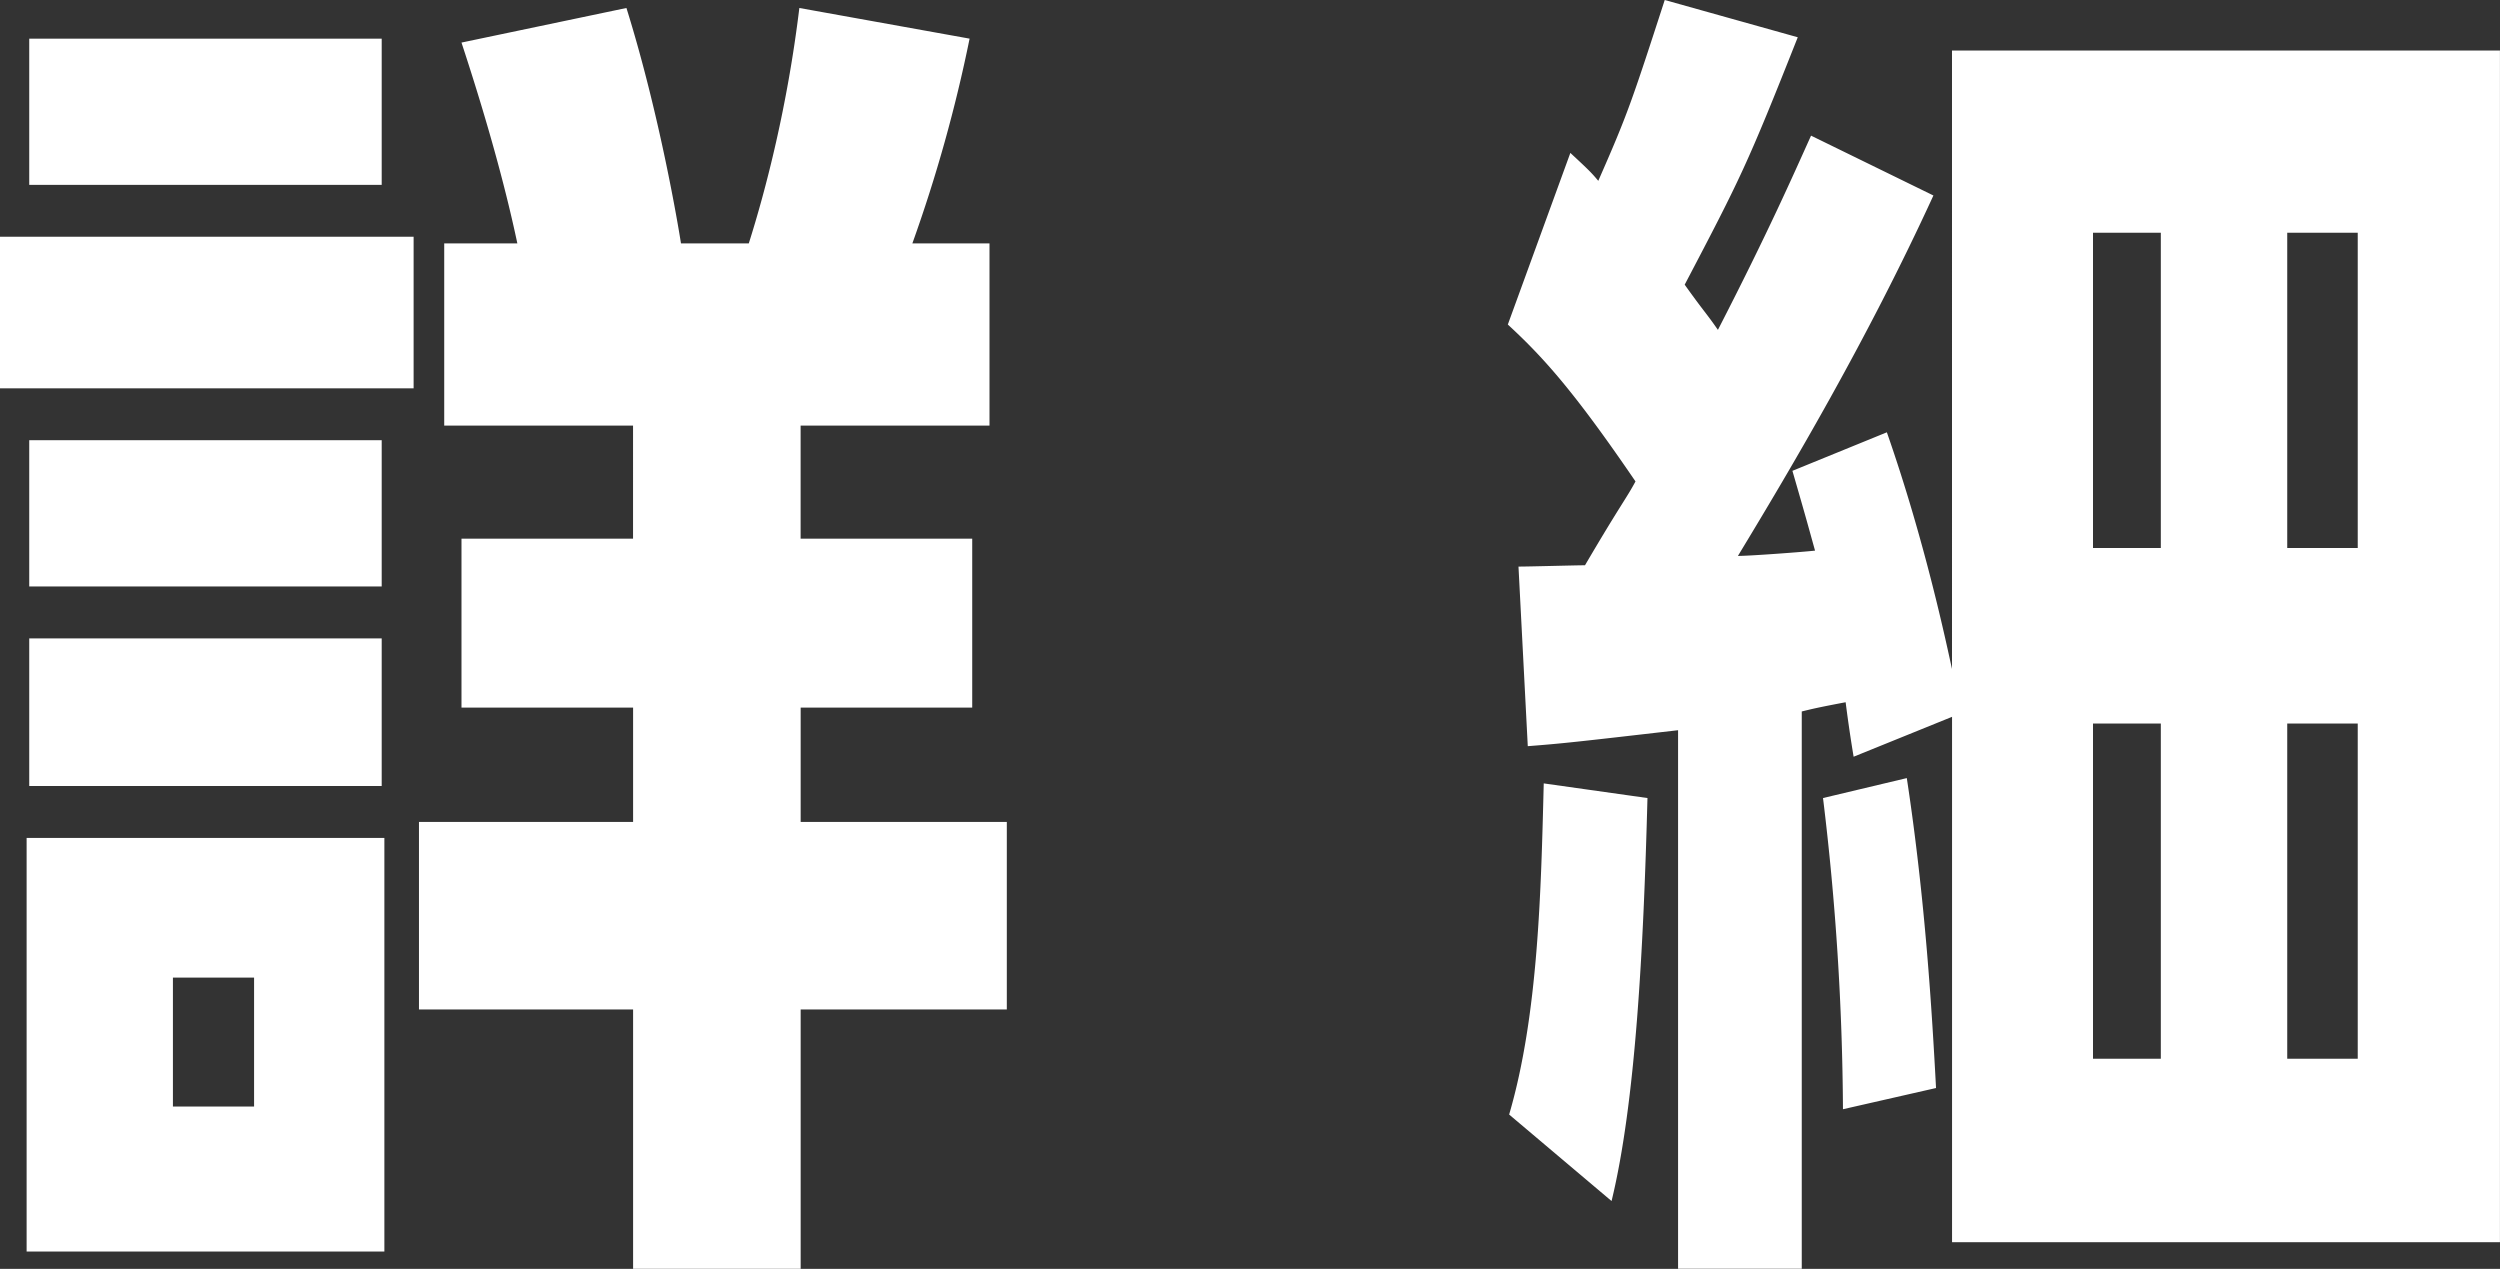
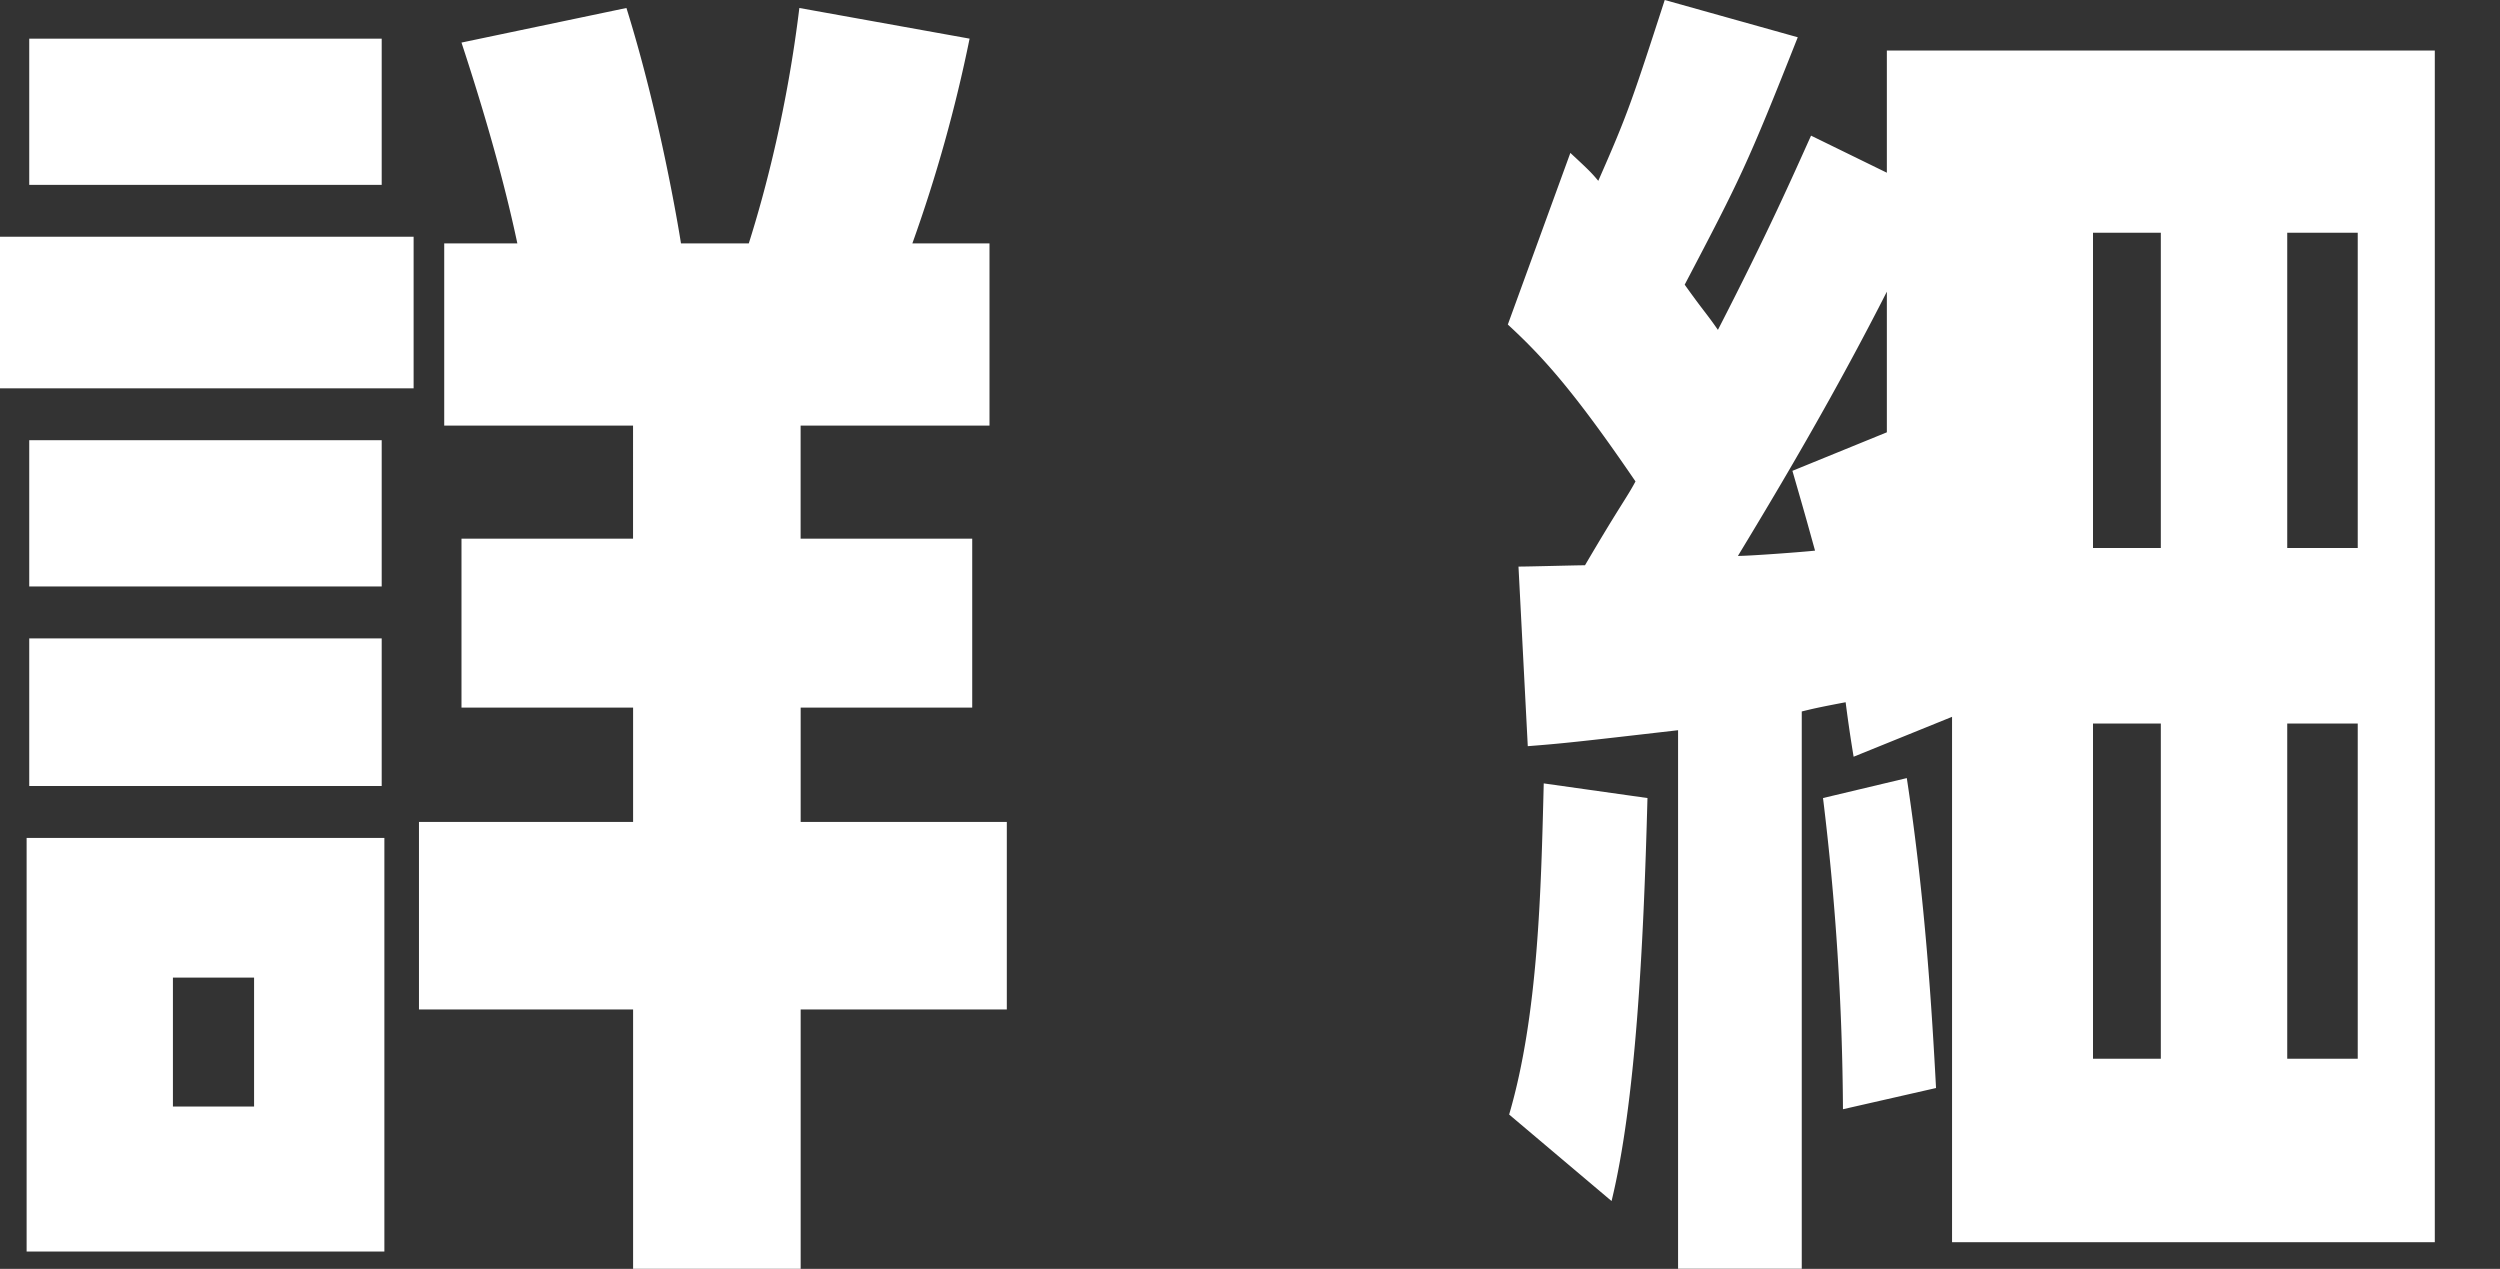
<svg xmlns="http://www.w3.org/2000/svg" viewBox="0 0 47.623 24.171" xml:space="preserve">
  <rect x="0" y="0" width="47.623" height="24.171" fill="#333333" stroke="none" />
  <g fill="#FFF">
-     <path d="M7.879 4.51v2.887H0V4.51h7.879zM.507 23.841v-7.879h6.815v7.879H.507zM7.271.736v2.786H.557V.736h6.714zm0 7.65v2.786H.557V8.386h6.714zm0 3.775v2.812H.557v-2.812h6.714zm-2.432 6.461H3.294v2.457H4.84v-2.457zm10.413-8.361h3.268v3.218h-3.268v2.178h3.927v3.572h-3.927v4.941H12.06v-4.941H7.981v-3.572h4.079v-2.178H8.791v-3.218h3.268V8.107H8.462V4.636h1.393c-.177-.835-.481-2.052-1.064-3.825l3.142-.659c.633 2.028.988 4.155 1.039 4.484h1.292c.329-1.038.735-2.609.963-4.484l3.243.584a28.18 28.18 0 0 1-1.09 3.9h1.469v3.471h-3.598v2.154zM36.83 3.724c-1.267 2.762-2.711 5.194-3.724 6.866.228 0 1.241-.075 1.469-.101-.127-.455-.152-.558-.431-1.52l1.799-.734c.735 2.103 1.14 4.054 1.241 4.509V.962h10.438v22.701H37.185V13.655l-1.875.76a26.647 26.647 0 0 1-.152-1.038c-.532.101-.633.126-.836.176v10.616h-2.356V13.91c-1.976.228-2.204.253-2.863.304l-.177-3.421c.203 0 1.09-.025 1.267-.025.684-1.166.785-1.267.962-1.597-1.191-1.747-1.773-2.38-2.432-2.989l1.191-3.269c.355.329.405.38.532.532.557-1.266.633-1.494 1.266-3.445l2.534.71c-.963 2.432-1.09 2.685-2.154 4.713.38.532.405.532.633.861.963-1.874 1.419-2.913 1.774-3.7l2.331 1.14zm-8.082 17.507c.557-1.9.608-4.281.659-6.308l1.976.279c-.076 2.888-.228 5.802-.684 7.677l-1.951-1.648zm6.359-.101a51.006 51.006 0 0 0-.38-5.928l1.596-.38c.355 2.331.481 4.484.557 5.904l-1.773.404zm6.056-16.696H39.87v6.005h1.292V4.434zm0 9.349H39.87v6.385h1.292v-6.385zm3.749-9.349H43.57v6.005h1.343V4.434zm0 9.349H43.57v6.385h1.343v-6.385z" />
+     <path d="M7.879 4.51v2.887H0V4.51h7.879zM.507 23.841v-7.879h6.815v7.879H.507zM7.271.736v2.786H.557V.736h6.714zm0 7.65v2.786H.557V8.386h6.714zm0 3.775v2.812H.557v-2.812h6.714zm-2.432 6.461H3.294v2.457H4.84v-2.457zm10.413-8.361h3.268v3.218h-3.268v2.178h3.927v3.572h-3.927v4.941H12.06v-4.941H7.981v-3.572h4.079v-2.178H8.791v-3.218h3.268V8.107H8.462V4.636h1.393c-.177-.835-.481-2.052-1.064-3.825l3.142-.659c.633 2.028.988 4.155 1.039 4.484h1.292c.329-1.038.735-2.609.963-4.484l3.243.584a28.18 28.18 0 0 1-1.09 3.9h1.469v3.471h-3.598v2.154zM36.83 3.724c-1.267 2.762-2.711 5.194-3.724 6.866.228 0 1.241-.075 1.469-.101-.127-.455-.152-.558-.431-1.52l1.799-.734V.962h10.438v22.701H37.185V13.655l-1.875.76a26.647 26.647 0 0 1-.152-1.038c-.532.101-.633.126-.836.176v10.616h-2.356V13.91c-1.976.228-2.204.253-2.863.304l-.177-3.421c.203 0 1.09-.025 1.267-.025.684-1.166.785-1.267.962-1.597-1.191-1.747-1.773-2.38-2.432-2.989l1.191-3.269c.355.329.405.38.532.532.557-1.266.633-1.494 1.266-3.445l2.534.71c-.963 2.432-1.09 2.685-2.154 4.713.38.532.405.532.633.861.963-1.874 1.419-2.913 1.774-3.7l2.331 1.14zm-8.082 17.507c.557-1.9.608-4.281.659-6.308l1.976.279c-.076 2.888-.228 5.802-.684 7.677l-1.951-1.648zm6.359-.101a51.006 51.006 0 0 0-.38-5.928l1.596-.38c.355 2.331.481 4.484.557 5.904l-1.773.404zm6.056-16.696H39.87v6.005h1.292V4.434zm0 9.349H39.87v6.385h1.292v-6.385zm3.749-9.349H43.57v6.005h1.343V4.434zm0 9.349H43.57v6.385h1.343v-6.385z" />
  </g>
</svg>